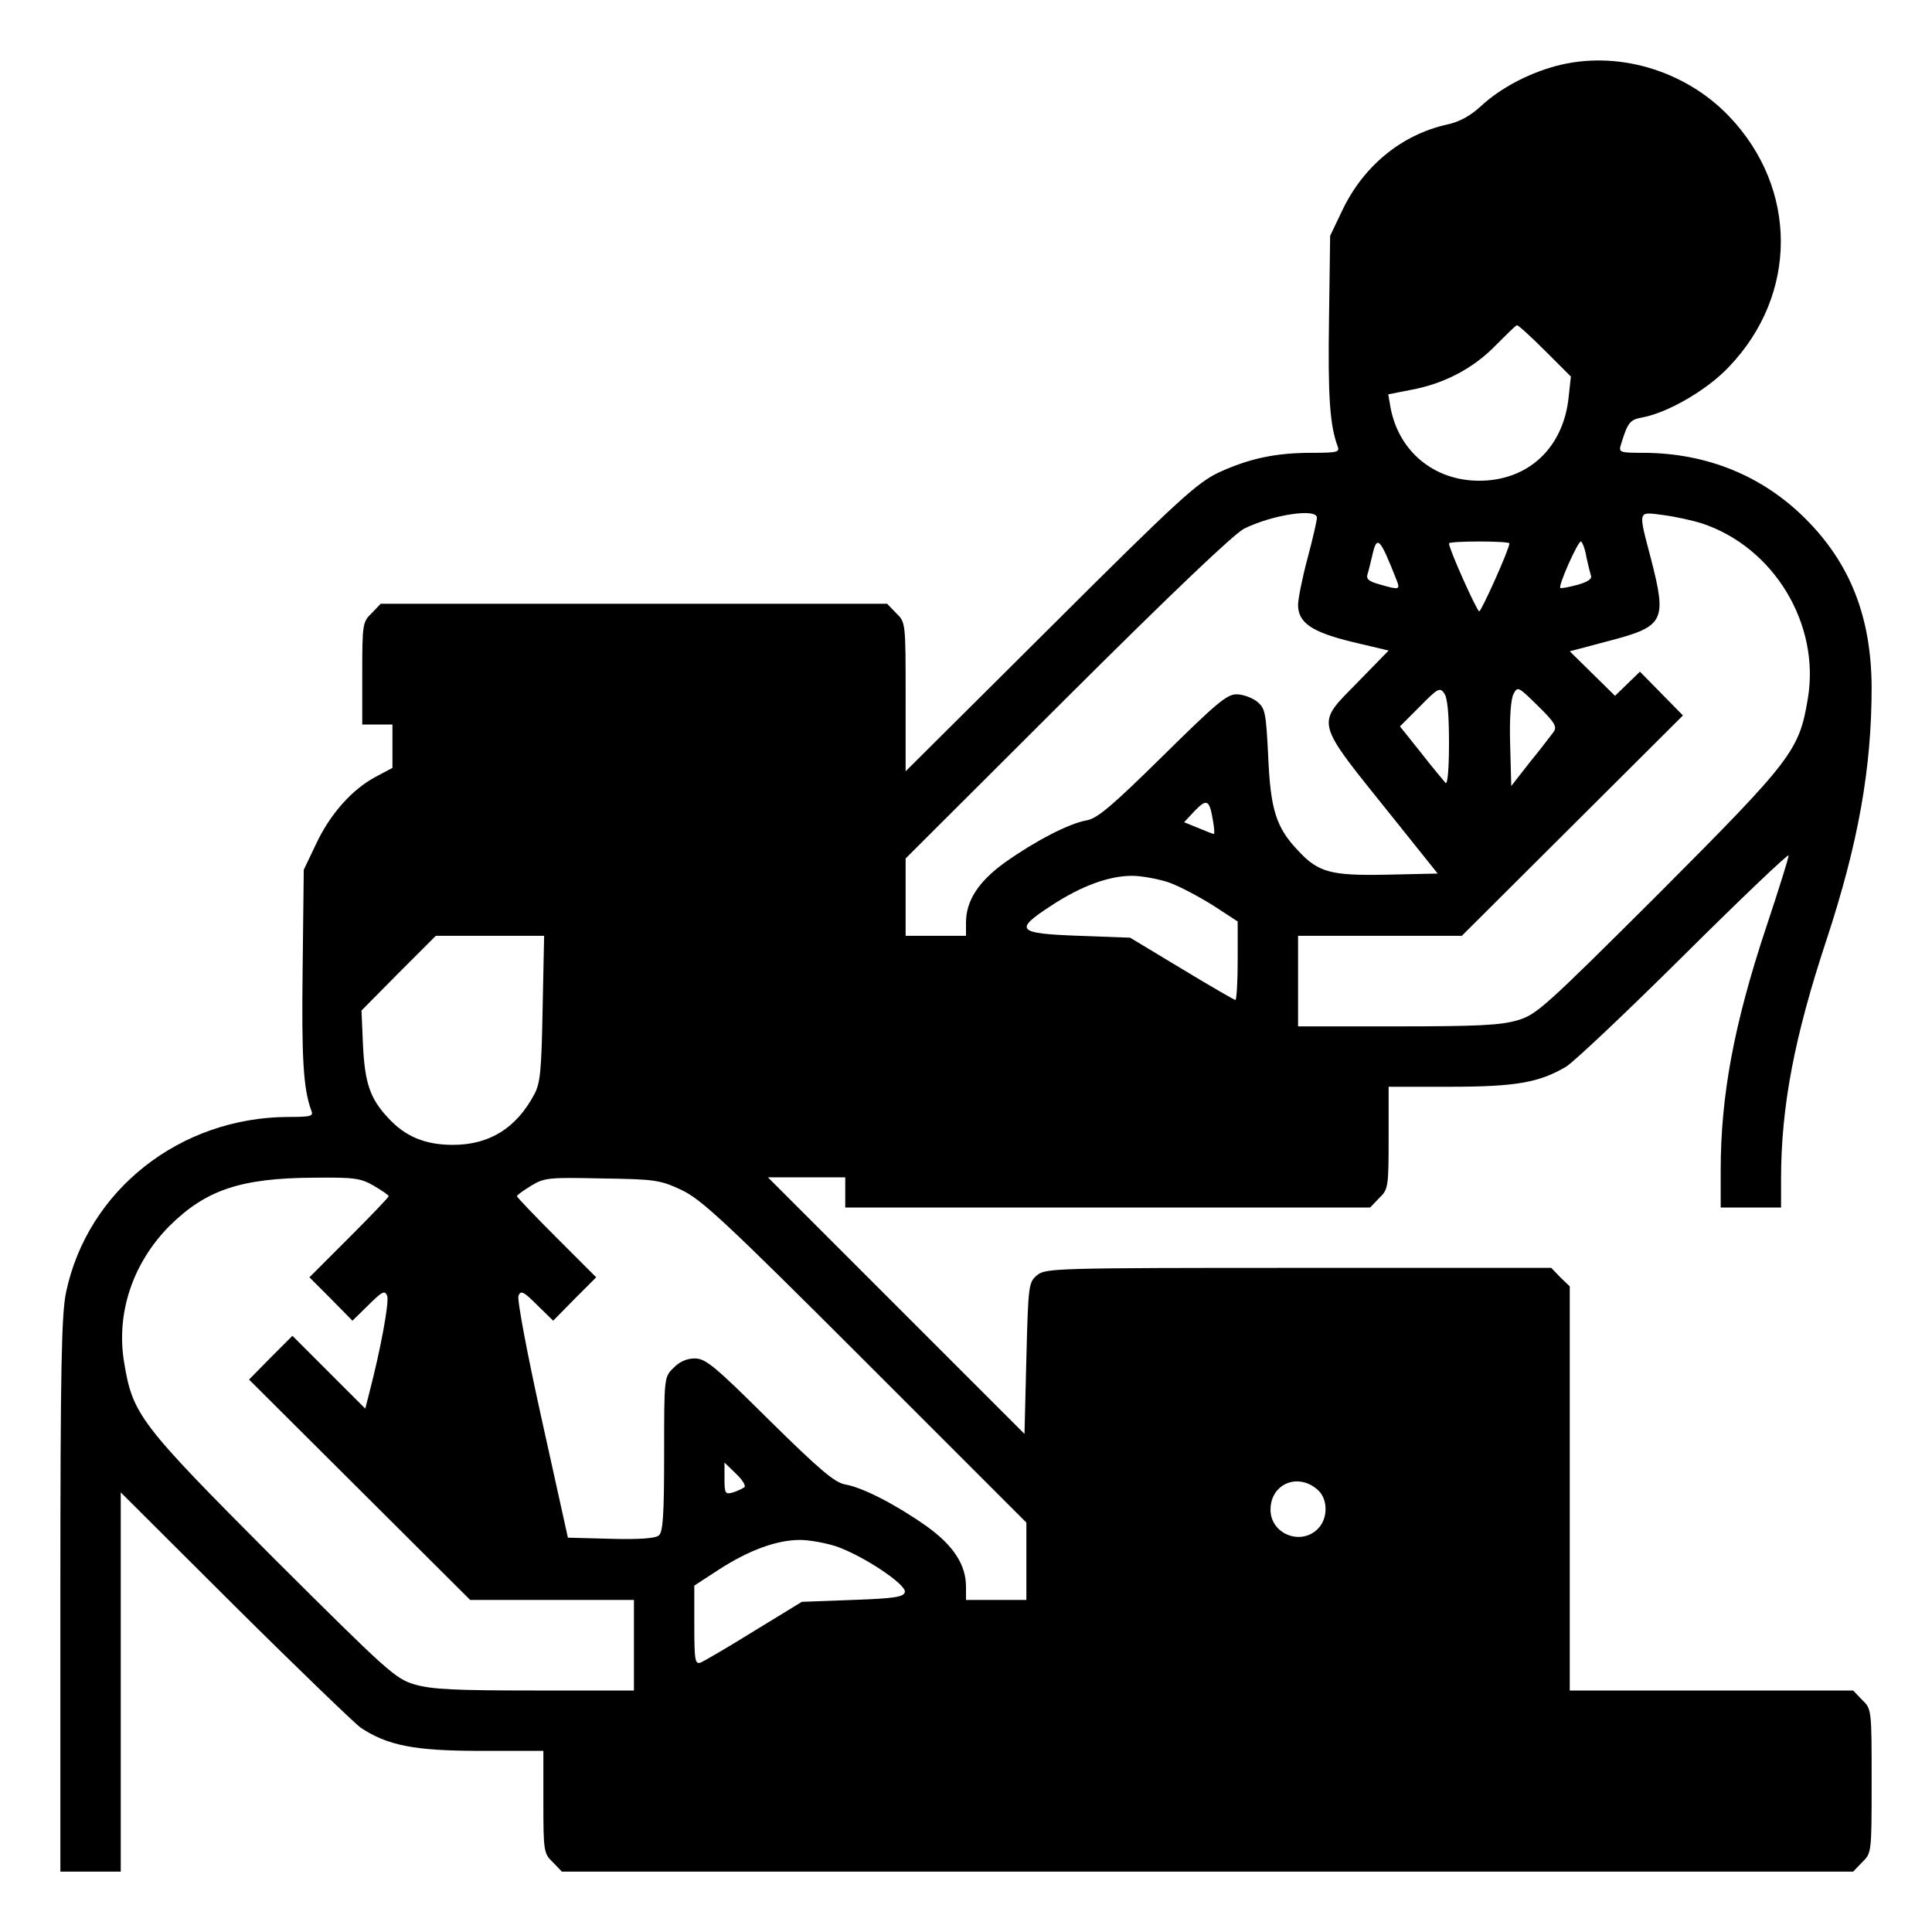
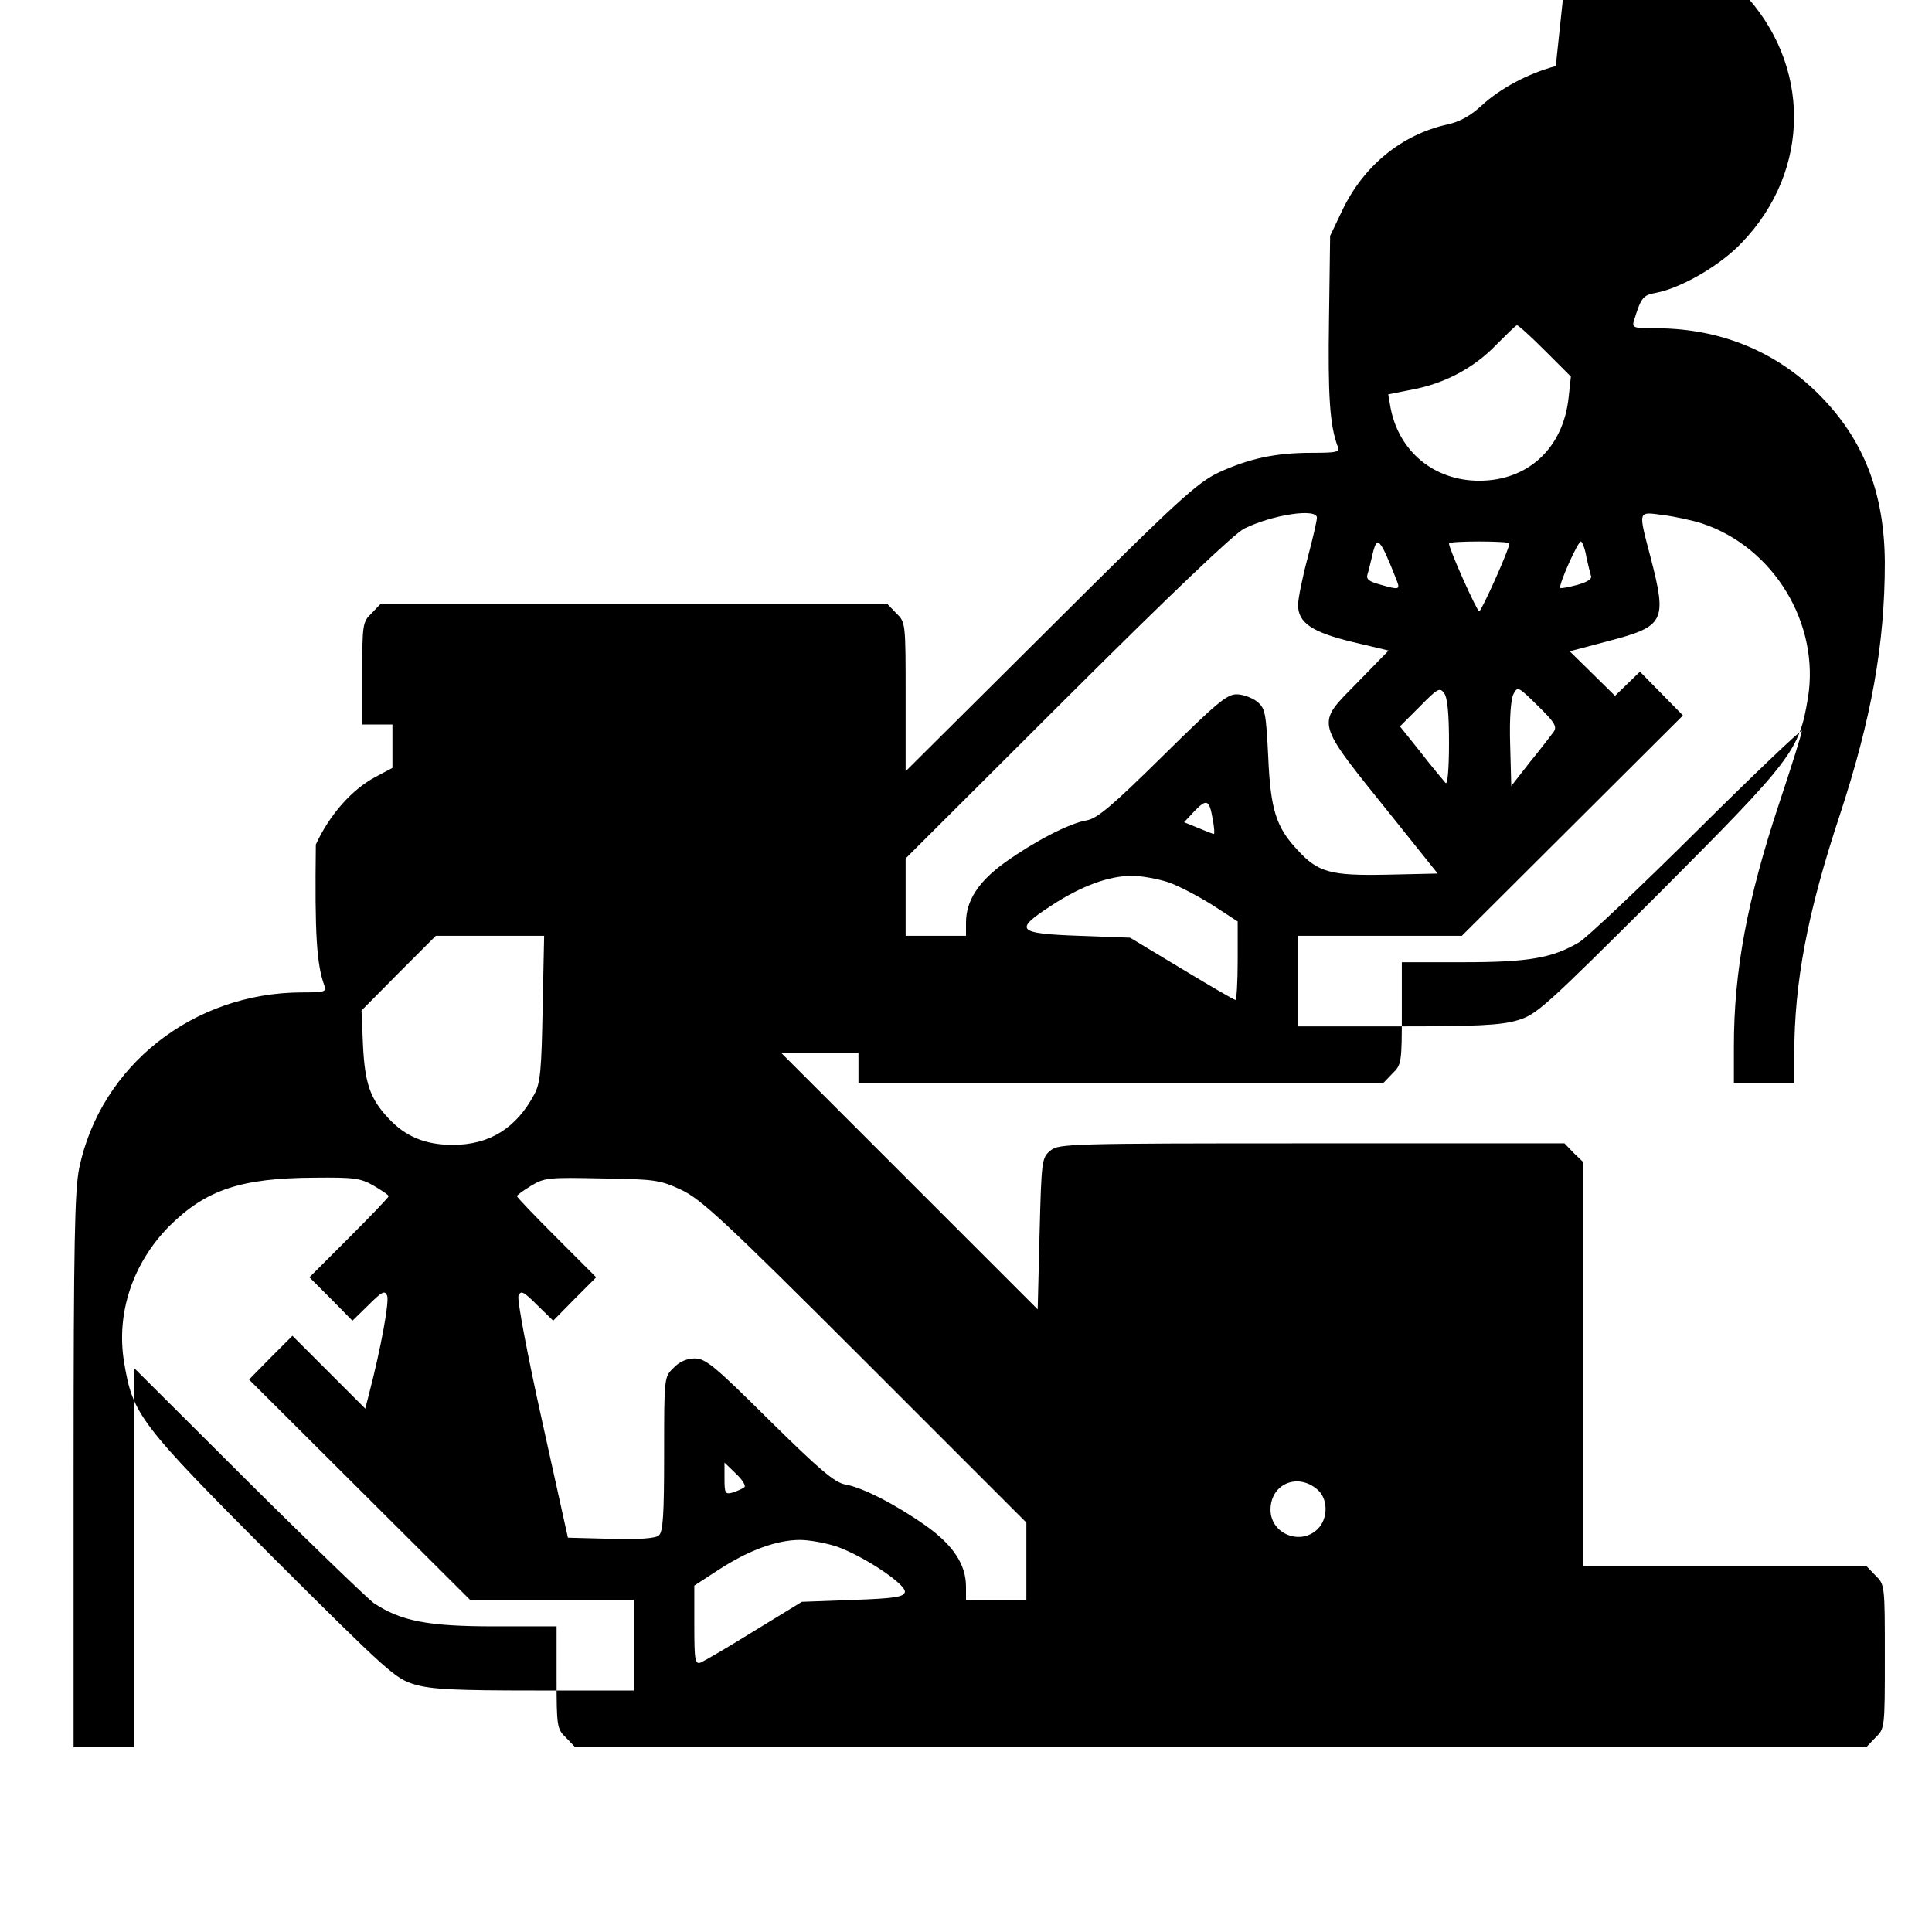
<svg xmlns="http://www.w3.org/2000/svg" version="1.0" width="512pt" height="512pt" viewBox="0 0 512 512" preserveAspectRatio="xMidYMid meet">
  <g transform="translate(0,512) scale(0.1,-0.1)" fill="#000000" stroke="none">
-     <path d="M4123 4945 c-74 -20 -147 -59 -197 -105 -29 -27 -58 -43 -91 -50 -121 -27 -222 -110 -278 -228 l-32 -67 -3 -222 c-3 -202 2 -280 23 -336 6 -15 -1 -17 -68 -17 -97 0 -166 -15 -247 -52 -58 -28 -104 -69 -447 -411 l-383 -381 0 197 c0 197 0 198 -25 222 l-24 25 -671 0 -671 0 -24 -25 c-24 -23 -25 -29 -25 -160 l0 -135 40 0 40 0 0 -58 0 -57 -45 -24 c-62 -33 -121 -99 -158 -179 l-32 -67 -3 -263 c-3 -239 2 -318 23 -375 6 -15 0 -17 -61 -17 -287 -1 -532 -194 -589 -465 -12 -58 -15 -199 -15 -802 l0 -733 80 0 80 0 0 502 0 503 302 -301 c167 -166 317 -310 333 -322 72 -48 143 -62 320 -62 l165 0 0 -135 c0 -131 1 -137 25 -160 l24 -25 1711 0 1711 0 24 25 c25 24 25 26 25 215 0 189 0 191 -25 215 l-24 25 -376 0 -375 0 0 535 0 536 -25 24 -24 25 -669 0 c-644 0 -671 -1 -693 -19 -23 -19 -24 -24 -29 -220 l-5 -201 -340 340 -340 340 103 0 102 0 0 -40 0 -40 695 0 696 0 24 25 c24 23 25 29 25 160 l0 135 163 0 c173 0 236 11 307 53 19 11 160 144 313 296 152 151 277 270 277 264 0 -7 -27 -93 -60 -192 -85 -256 -120 -445 -120 -643 l0 -98 80 0 80 0 0 75 c0 192 35 376 120 633 85 258 120 456 120 671 -1 185 -56 327 -175 446 -114 114 -261 174 -428 175 -66 0 -68 1 -61 23 18 58 23 65 58 71 67 13 171 73 228 134 183 191 183 472 1 663 -118 124 -300 177 -460 134z m-29 -754 l69 -69 -6 -55 c-14 -134 -107 -221 -237 -221 -119 0 -213 77 -235 194 l-6 35 61 12 c87 16 165 57 224 118 28 28 53 53 56 53 3 1 36 -29 74 -67z m-604 -443 c0 -7 -11 -56 -25 -108 -14 -52 -25 -108 -25 -123 0 -47 36 -72 143 -98 l97 -23 -80 -82 c-115 -118 -120 -97 94 -364 l116 -145 -135 -3 c-149 -3 -182 6 -236 65 -57 60 -72 108 -78 246 -6 120 -8 130 -30 148 -13 10 -37 19 -54 19 -26 0 -54 -24 -196 -164 -134 -132 -173 -165 -201 -170 -47 -8 -137 -55 -216 -111 -71 -51 -104 -102 -104 -160 l0 -35 -80 0 -80 0 0 103 0 102 428 427 c280 279 442 433 469 447 75 37 193 55 193 29z m1020 -15 c191 -63 314 -267 281 -464 -23 -138 -40 -161 -394 -516 -306 -305 -325 -322 -376 -337 -44 -13 -107 -16 -318 -16 l-263 0 0 120 0 120 217 0 217 0 293 292 293 292 -57 58 -57 58 -33 -32 -33 -32 -60 59 -60 59 102 27 c149 39 156 52 113 219 -34 130 -36 124 33 115 31 -4 77 -14 102 -22z m-809 -150 c10 -26 8 -27 -44 -12 -29 8 -37 14 -33 27 3 9 8 31 12 47 13 59 20 52 65 -62z m299 97 c1 -13 -74 -180 -80 -180 -6 0 -81 167 -80 180 0 3 36 5 80 5 44 0 80 -2 80 -5z m204 -36 c4 -19 10 -42 12 -49 4 -9 -8 -17 -36 -25 -23 -6 -43 -10 -45 -8 -6 6 48 127 55 123 4 -3 11 -21 14 -41z m-364 -493 c0 -71 -4 -111 -9 -106 -5 6 -35 41 -65 80 l-56 70 53 53 c47 48 53 51 64 35 9 -11 13 -55 13 -132z m277 29 c-7 -9 -34 -45 -62 -79 l-50 -64 -3 112 c-2 69 2 119 9 132 11 21 13 19 64 -31 46 -45 52 -56 42 -70z m-903 -232 c4 -21 5 -38 3 -38 -3 0 -21 7 -42 16 l-37 15 28 30 c32 33 39 30 48 -23z m-118 -166 c29 -10 81 -38 118 -61 l66 -43 0 -104 c0 -57 -3 -104 -6 -104 -3 0 -67 37 -143 83 l-136 82 -135 5 c-166 6 -174 15 -74 80 79 52 153 79 214 79 25 0 68 -8 96 -17z m-1658 -334 c-3 -165 -6 -198 -22 -228 -48 -90 -119 -134 -216 -134 -73 0 -126 22 -171 71 -48 51 -62 92 -67 192 l-4 93 98 99 99 99 143 0 144 0 -4 -192z m-448 -470 c22 -13 40 -25 40 -28 0 -3 -47 -52 -105 -110 l-105 -105 57 -57 57 -58 43 42 c36 36 43 39 49 24 6 -16 -17 -141 -48 -260 l-10 -39 -97 97 -96 96 -58 -58 -57 -58 293 -292 293 -292 217 0 217 0 0 -120 0 -120 -263 0 c-211 0 -274 3 -318 16 -51 15 -70 32 -376 337 -354 355 -371 378 -394 516 -22 131 23 264 120 362 97 96 189 127 384 128 105 1 122 -1 157 -21z m815 -11 c53 -25 113 -80 488 -455 l427 -427 0 -102 0 -103 -80 0 -80 0 0 35 c0 58 -33 109 -104 160 -79 56 -169 103 -216 111 -28 5 -67 38 -201 170 -145 144 -169 164 -198 164 -21 0 -41 -9 -56 -25 -25 -24 -25 -25 -25 -228 0 -163 -3 -207 -14 -216 -9 -8 -52 -11 -127 -9 l-114 3 -69 312 c-38 171 -66 319 -62 329 6 15 13 12 49 -24 l43 -42 57 58 57 57 -105 105 c-58 58 -105 107 -105 110 0 3 17 15 38 28 35 21 46 22 187 19 140 -2 154 -4 210 -30z m168 -788 c-5 -4 -18 -10 -30 -14 -21 -6 -23 -3 -23 36 l0 43 30 -29 c17 -16 27 -32 23 -36z m1521 -9 c26 -25 25 -76 -2 -102 -45 -45 -125 -13 -125 51 0 70 75 100 127 51z m-1278 -148 c72 -25 186 -101 182 -121 -3 -13 -25 -17 -138 -21 l-135 -5 -126 -77 c-69 -43 -133 -80 -142 -84 -15 -5 -17 5 -17 99 l0 105 66 43 c79 51 153 78 214 78 25 0 68 -8 96 -17z" />
+     <path d="M4123 4945 c-74 -20 -147 -59 -197 -105 -29 -27 -58 -43 -91 -50 -121 -27 -222 -110 -278 -228 l-32 -67 -3 -222 c-3 -202 2 -280 23 -336 6 -15 -1 -17 -68 -17 -97 0 -166 -15 -247 -52 -58 -28 -104 -69 -447 -411 l-383 -381 0 197 c0 197 0 198 -25 222 l-24 25 -671 0 -671 0 -24 -25 c-24 -23 -25 -29 -25 -160 l0 -135 40 0 40 0 0 -58 0 -57 -45 -24 c-62 -33 -121 -99 -158 -179 c-3 -239 2 -318 23 -375 6 -15 0 -17 -61 -17 -287 -1 -532 -194 -589 -465 -12 -58 -15 -199 -15 -802 l0 -733 80 0 80 0 0 502 0 503 302 -301 c167 -166 317 -310 333 -322 72 -48 143 -62 320 -62 l165 0 0 -135 c0 -131 1 -137 25 -160 l24 -25 1711 0 1711 0 24 25 c25 24 25 26 25 215 0 189 0 191 -25 215 l-24 25 -376 0 -375 0 0 535 0 536 -25 24 -24 25 -669 0 c-644 0 -671 -1 -693 -19 -23 -19 -24 -24 -29 -220 l-5 -201 -340 340 -340 340 103 0 102 0 0 -40 0 -40 695 0 696 0 24 25 c24 23 25 29 25 160 l0 135 163 0 c173 0 236 11 307 53 19 11 160 144 313 296 152 151 277 270 277 264 0 -7 -27 -93 -60 -192 -85 -256 -120 -445 -120 -643 l0 -98 80 0 80 0 0 75 c0 192 35 376 120 633 85 258 120 456 120 671 -1 185 -56 327 -175 446 -114 114 -261 174 -428 175 -66 0 -68 1 -61 23 18 58 23 65 58 71 67 13 171 73 228 134 183 191 183 472 1 663 -118 124 -300 177 -460 134z m-29 -754 l69 -69 -6 -55 c-14 -134 -107 -221 -237 -221 -119 0 -213 77 -235 194 l-6 35 61 12 c87 16 165 57 224 118 28 28 53 53 56 53 3 1 36 -29 74 -67z m-604 -443 c0 -7 -11 -56 -25 -108 -14 -52 -25 -108 -25 -123 0 -47 36 -72 143 -98 l97 -23 -80 -82 c-115 -118 -120 -97 94 -364 l116 -145 -135 -3 c-149 -3 -182 6 -236 65 -57 60 -72 108 -78 246 -6 120 -8 130 -30 148 -13 10 -37 19 -54 19 -26 0 -54 -24 -196 -164 -134 -132 -173 -165 -201 -170 -47 -8 -137 -55 -216 -111 -71 -51 -104 -102 -104 -160 l0 -35 -80 0 -80 0 0 103 0 102 428 427 c280 279 442 433 469 447 75 37 193 55 193 29z m1020 -15 c191 -63 314 -267 281 -464 -23 -138 -40 -161 -394 -516 -306 -305 -325 -322 -376 -337 -44 -13 -107 -16 -318 -16 l-263 0 0 120 0 120 217 0 217 0 293 292 293 292 -57 58 -57 58 -33 -32 -33 -32 -60 59 -60 59 102 27 c149 39 156 52 113 219 -34 130 -36 124 33 115 31 -4 77 -14 102 -22z m-809 -150 c10 -26 8 -27 -44 -12 -29 8 -37 14 -33 27 3 9 8 31 12 47 13 59 20 52 65 -62z m299 97 c1 -13 -74 -180 -80 -180 -6 0 -81 167 -80 180 0 3 36 5 80 5 44 0 80 -2 80 -5z m204 -36 c4 -19 10 -42 12 -49 4 -9 -8 -17 -36 -25 -23 -6 -43 -10 -45 -8 -6 6 48 127 55 123 4 -3 11 -21 14 -41z m-364 -493 c0 -71 -4 -111 -9 -106 -5 6 -35 41 -65 80 l-56 70 53 53 c47 48 53 51 64 35 9 -11 13 -55 13 -132z m277 29 c-7 -9 -34 -45 -62 -79 l-50 -64 -3 112 c-2 69 2 119 9 132 11 21 13 19 64 -31 46 -45 52 -56 42 -70z m-903 -232 c4 -21 5 -38 3 -38 -3 0 -21 7 -42 16 l-37 15 28 30 c32 33 39 30 48 -23z m-118 -166 c29 -10 81 -38 118 -61 l66 -43 0 -104 c0 -57 -3 -104 -6 -104 -3 0 -67 37 -143 83 l-136 82 -135 5 c-166 6 -174 15 -74 80 79 52 153 79 214 79 25 0 68 -8 96 -17z m-1658 -334 c-3 -165 -6 -198 -22 -228 -48 -90 -119 -134 -216 -134 -73 0 -126 22 -171 71 -48 51 -62 92 -67 192 l-4 93 98 99 99 99 143 0 144 0 -4 -192z m-448 -470 c22 -13 40 -25 40 -28 0 -3 -47 -52 -105 -110 l-105 -105 57 -57 57 -58 43 42 c36 36 43 39 49 24 6 -16 -17 -141 -48 -260 l-10 -39 -97 97 -96 96 -58 -58 -57 -58 293 -292 293 -292 217 0 217 0 0 -120 0 -120 -263 0 c-211 0 -274 3 -318 16 -51 15 -70 32 -376 337 -354 355 -371 378 -394 516 -22 131 23 264 120 362 97 96 189 127 384 128 105 1 122 -1 157 -21z m815 -11 c53 -25 113 -80 488 -455 l427 -427 0 -102 0 -103 -80 0 -80 0 0 35 c0 58 -33 109 -104 160 -79 56 -169 103 -216 111 -28 5 -67 38 -201 170 -145 144 -169 164 -198 164 -21 0 -41 -9 -56 -25 -25 -24 -25 -25 -25 -228 0 -163 -3 -207 -14 -216 -9 -8 -52 -11 -127 -9 l-114 3 -69 312 c-38 171 -66 319 -62 329 6 15 13 12 49 -24 l43 -42 57 58 57 57 -105 105 c-58 58 -105 107 -105 110 0 3 17 15 38 28 35 21 46 22 187 19 140 -2 154 -4 210 -30z m168 -788 c-5 -4 -18 -10 -30 -14 -21 -6 -23 -3 -23 36 l0 43 30 -29 c17 -16 27 -32 23 -36z m1521 -9 c26 -25 25 -76 -2 -102 -45 -45 -125 -13 -125 51 0 70 75 100 127 51z m-1278 -148 c72 -25 186 -101 182 -121 -3 -13 -25 -17 -138 -21 l-135 -5 -126 -77 c-69 -43 -133 -80 -142 -84 -15 -5 -17 5 -17 99 l0 105 66 43 c79 51 153 78 214 78 25 0 68 -8 96 -17z" />
  </g>
</svg>